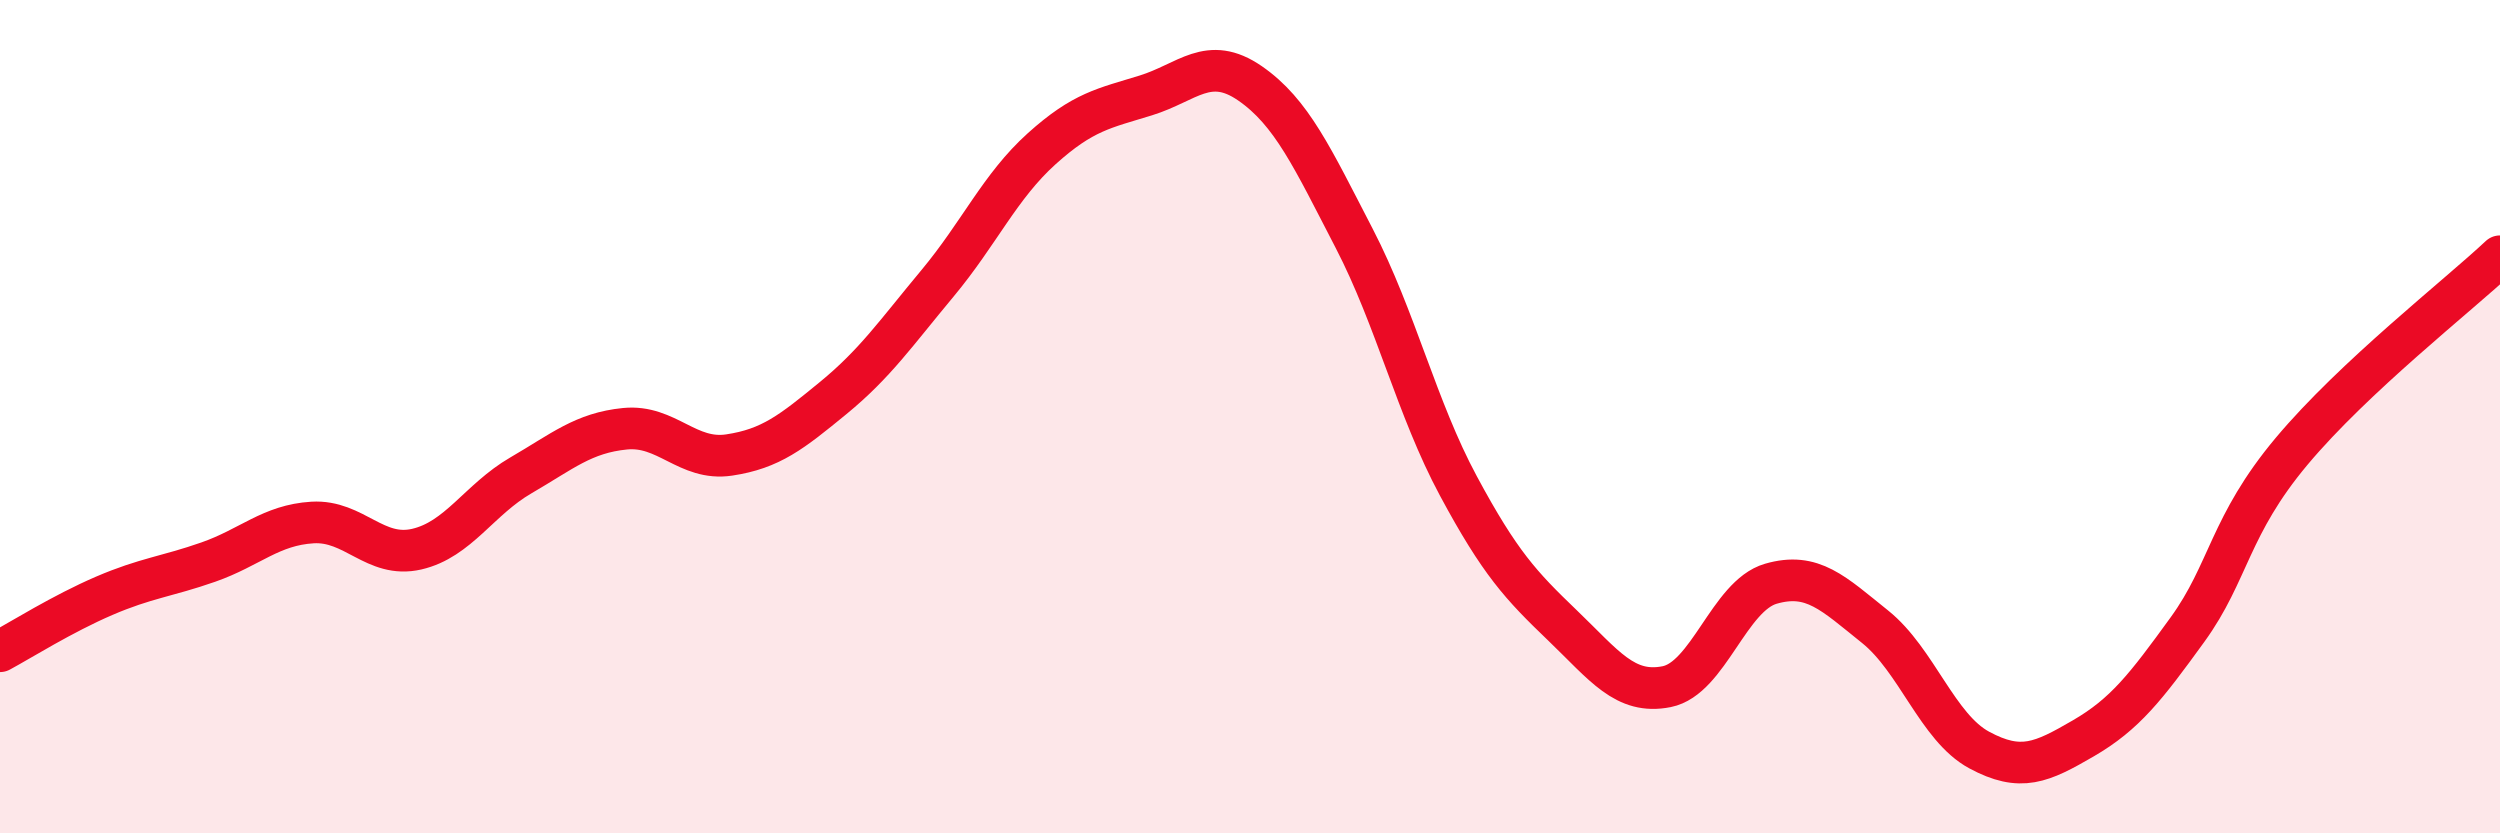
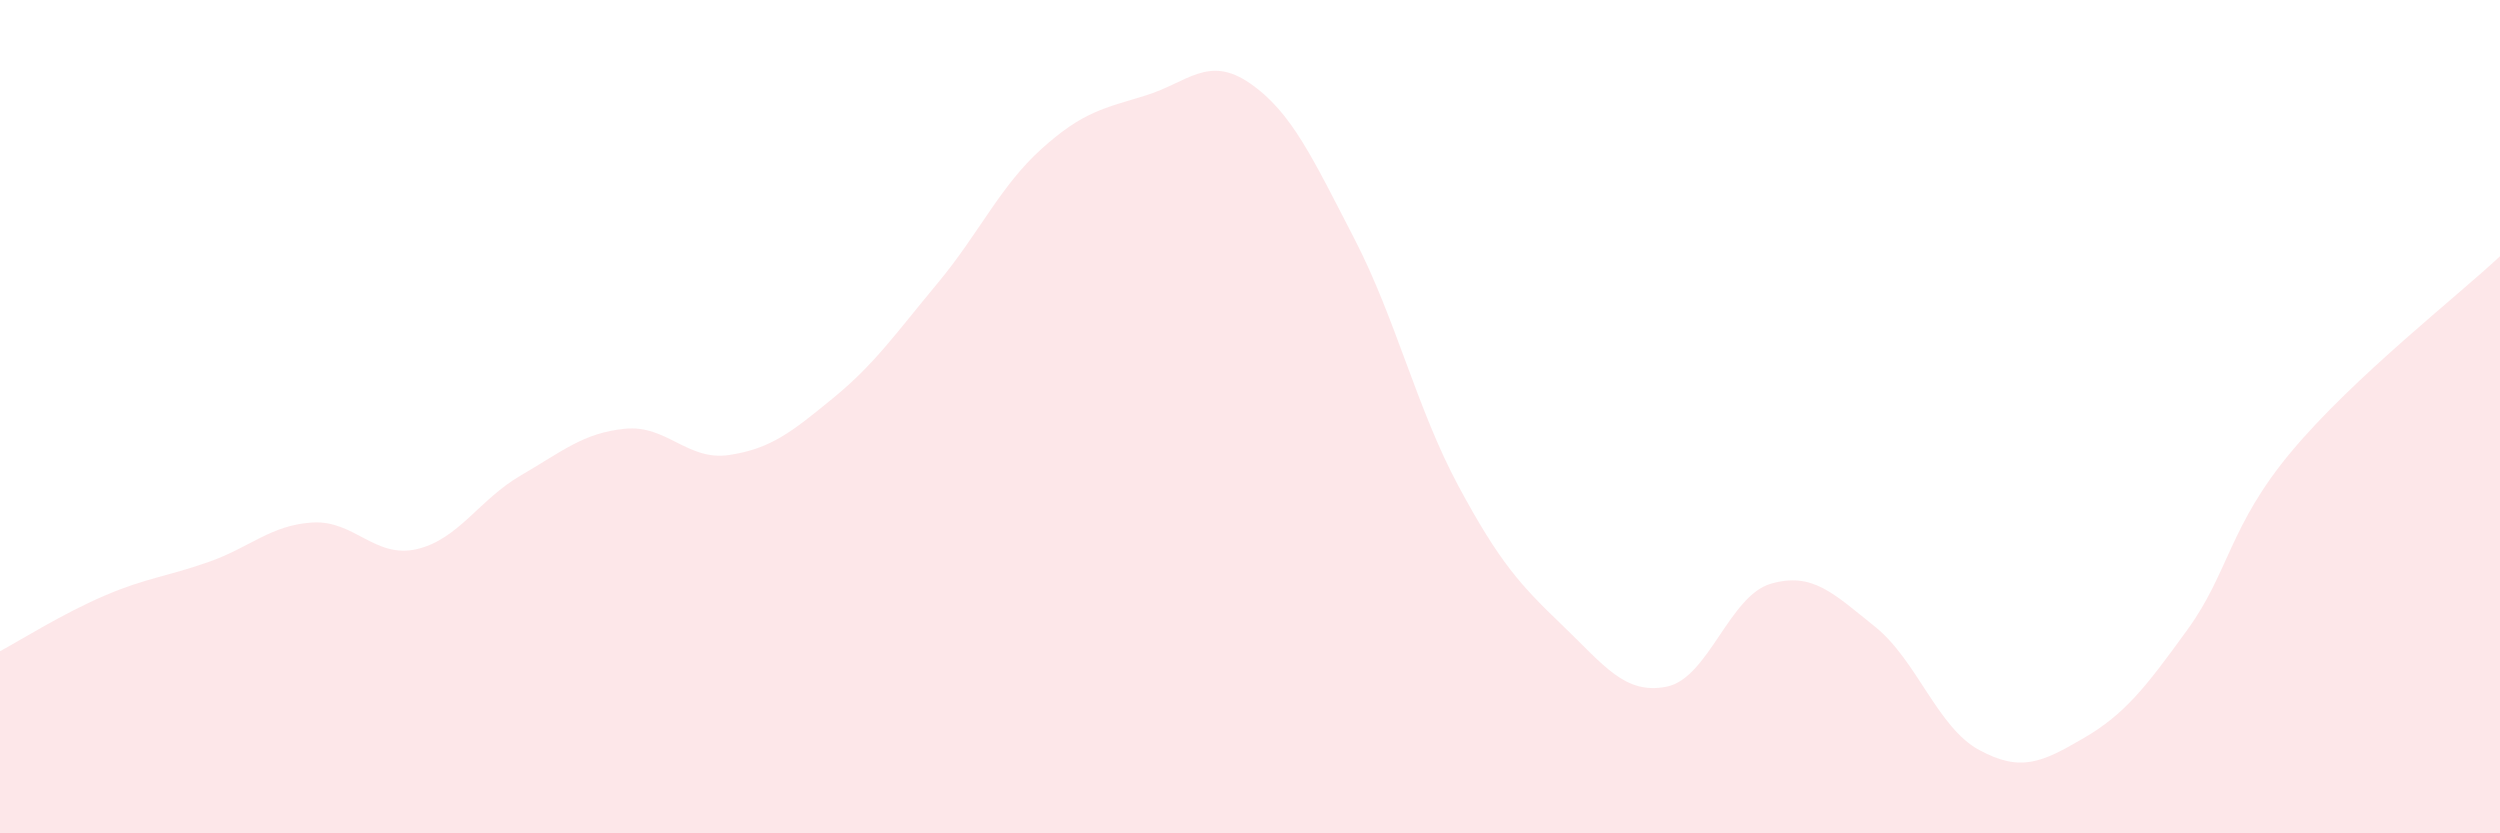
<svg xmlns="http://www.w3.org/2000/svg" width="60" height="20" viewBox="0 0 60 20">
  <path d="M 0,15.63 C 0.5,15.36 1.5,14.73 2.5,14.3 C 3.5,13.87 4,13.84 5,13.49 C 6,13.14 6.5,12.6 7.5,12.54 C 8.5,12.48 9,13.41 10,13.18 C 11,12.95 11.5,11.99 12.5,11.41 C 13.5,10.83 14,10.39 15,10.29 C 16,10.19 16.5,11.07 17.5,10.92 C 18.5,10.77 19,10.37 20,9.55 C 21,8.73 21.5,8 22.5,6.8 C 23.5,5.6 24,4.47 25,3.57 C 26,2.67 26.5,2.6 27.5,2.29 C 28.5,1.98 29,1.31 30,2 C 31,2.69 31.5,3.79 32.5,5.72 C 33.5,7.65 34,9.8 35,11.66 C 36,13.52 36.5,14.05 37.5,15.01 C 38.5,15.97 39,16.68 40,16.48 C 41,16.28 41.5,14.3 42.5,14.01 C 43.5,13.72 44,14.24 45,15.04 C 46,15.84 46.5,17.46 47.5,18 C 48.5,18.54 49,18.3 50,17.72 C 51,17.14 51.5,16.49 52.5,15.11 C 53.5,13.73 53.5,12.62 55,10.83 C 56.5,9.04 59,7.09 60,6.15L60 20L0 20Z" fill="#EB0A25" opacity="0.1" stroke-linecap="round" stroke-linejoin="round" />
-   <path d="M 0,15.63 C 0.5,15.36 1.5,14.73 2.5,14.3 C 3.5,13.87 4,13.84 5,13.49 C 6,13.14 6.5,12.6 7.5,12.54 C 8.5,12.48 9,13.41 10,13.18 C 11,12.95 11.5,11.99 12.5,11.41 C 13.5,10.83 14,10.39 15,10.29 C 16,10.19 16.5,11.07 17.5,10.92 C 18.5,10.77 19,10.37 20,9.55 C 21,8.73 21.5,8 22.5,6.8 C 23.5,5.6 24,4.47 25,3.57 C 26,2.67 26.5,2.6 27.5,2.29 C 28.5,1.98 29,1.31 30,2 C 31,2.69 31.5,3.79 32.5,5.72 C 33.5,7.65 34,9.8 35,11.66 C 36,13.52 36.5,14.05 37.5,15.01 C 38.5,15.97 39,16.68 40,16.48 C 41,16.28 41.5,14.3 42.5,14.01 C 43.5,13.72 44,14.24 45,15.04 C 46,15.84 46.5,17.46 47.5,18 C 48.5,18.54 49,18.3 50,17.72 C 51,17.14 51.5,16.49 52.5,15.11 C 53.5,13.73 53.5,12.62 55,10.83 C 56.5,9.04 59,7.09 60,6.15" stroke="#EB0A25" stroke-width="1" fill="none" stroke-linecap="round" stroke-linejoin="round" />
</svg>